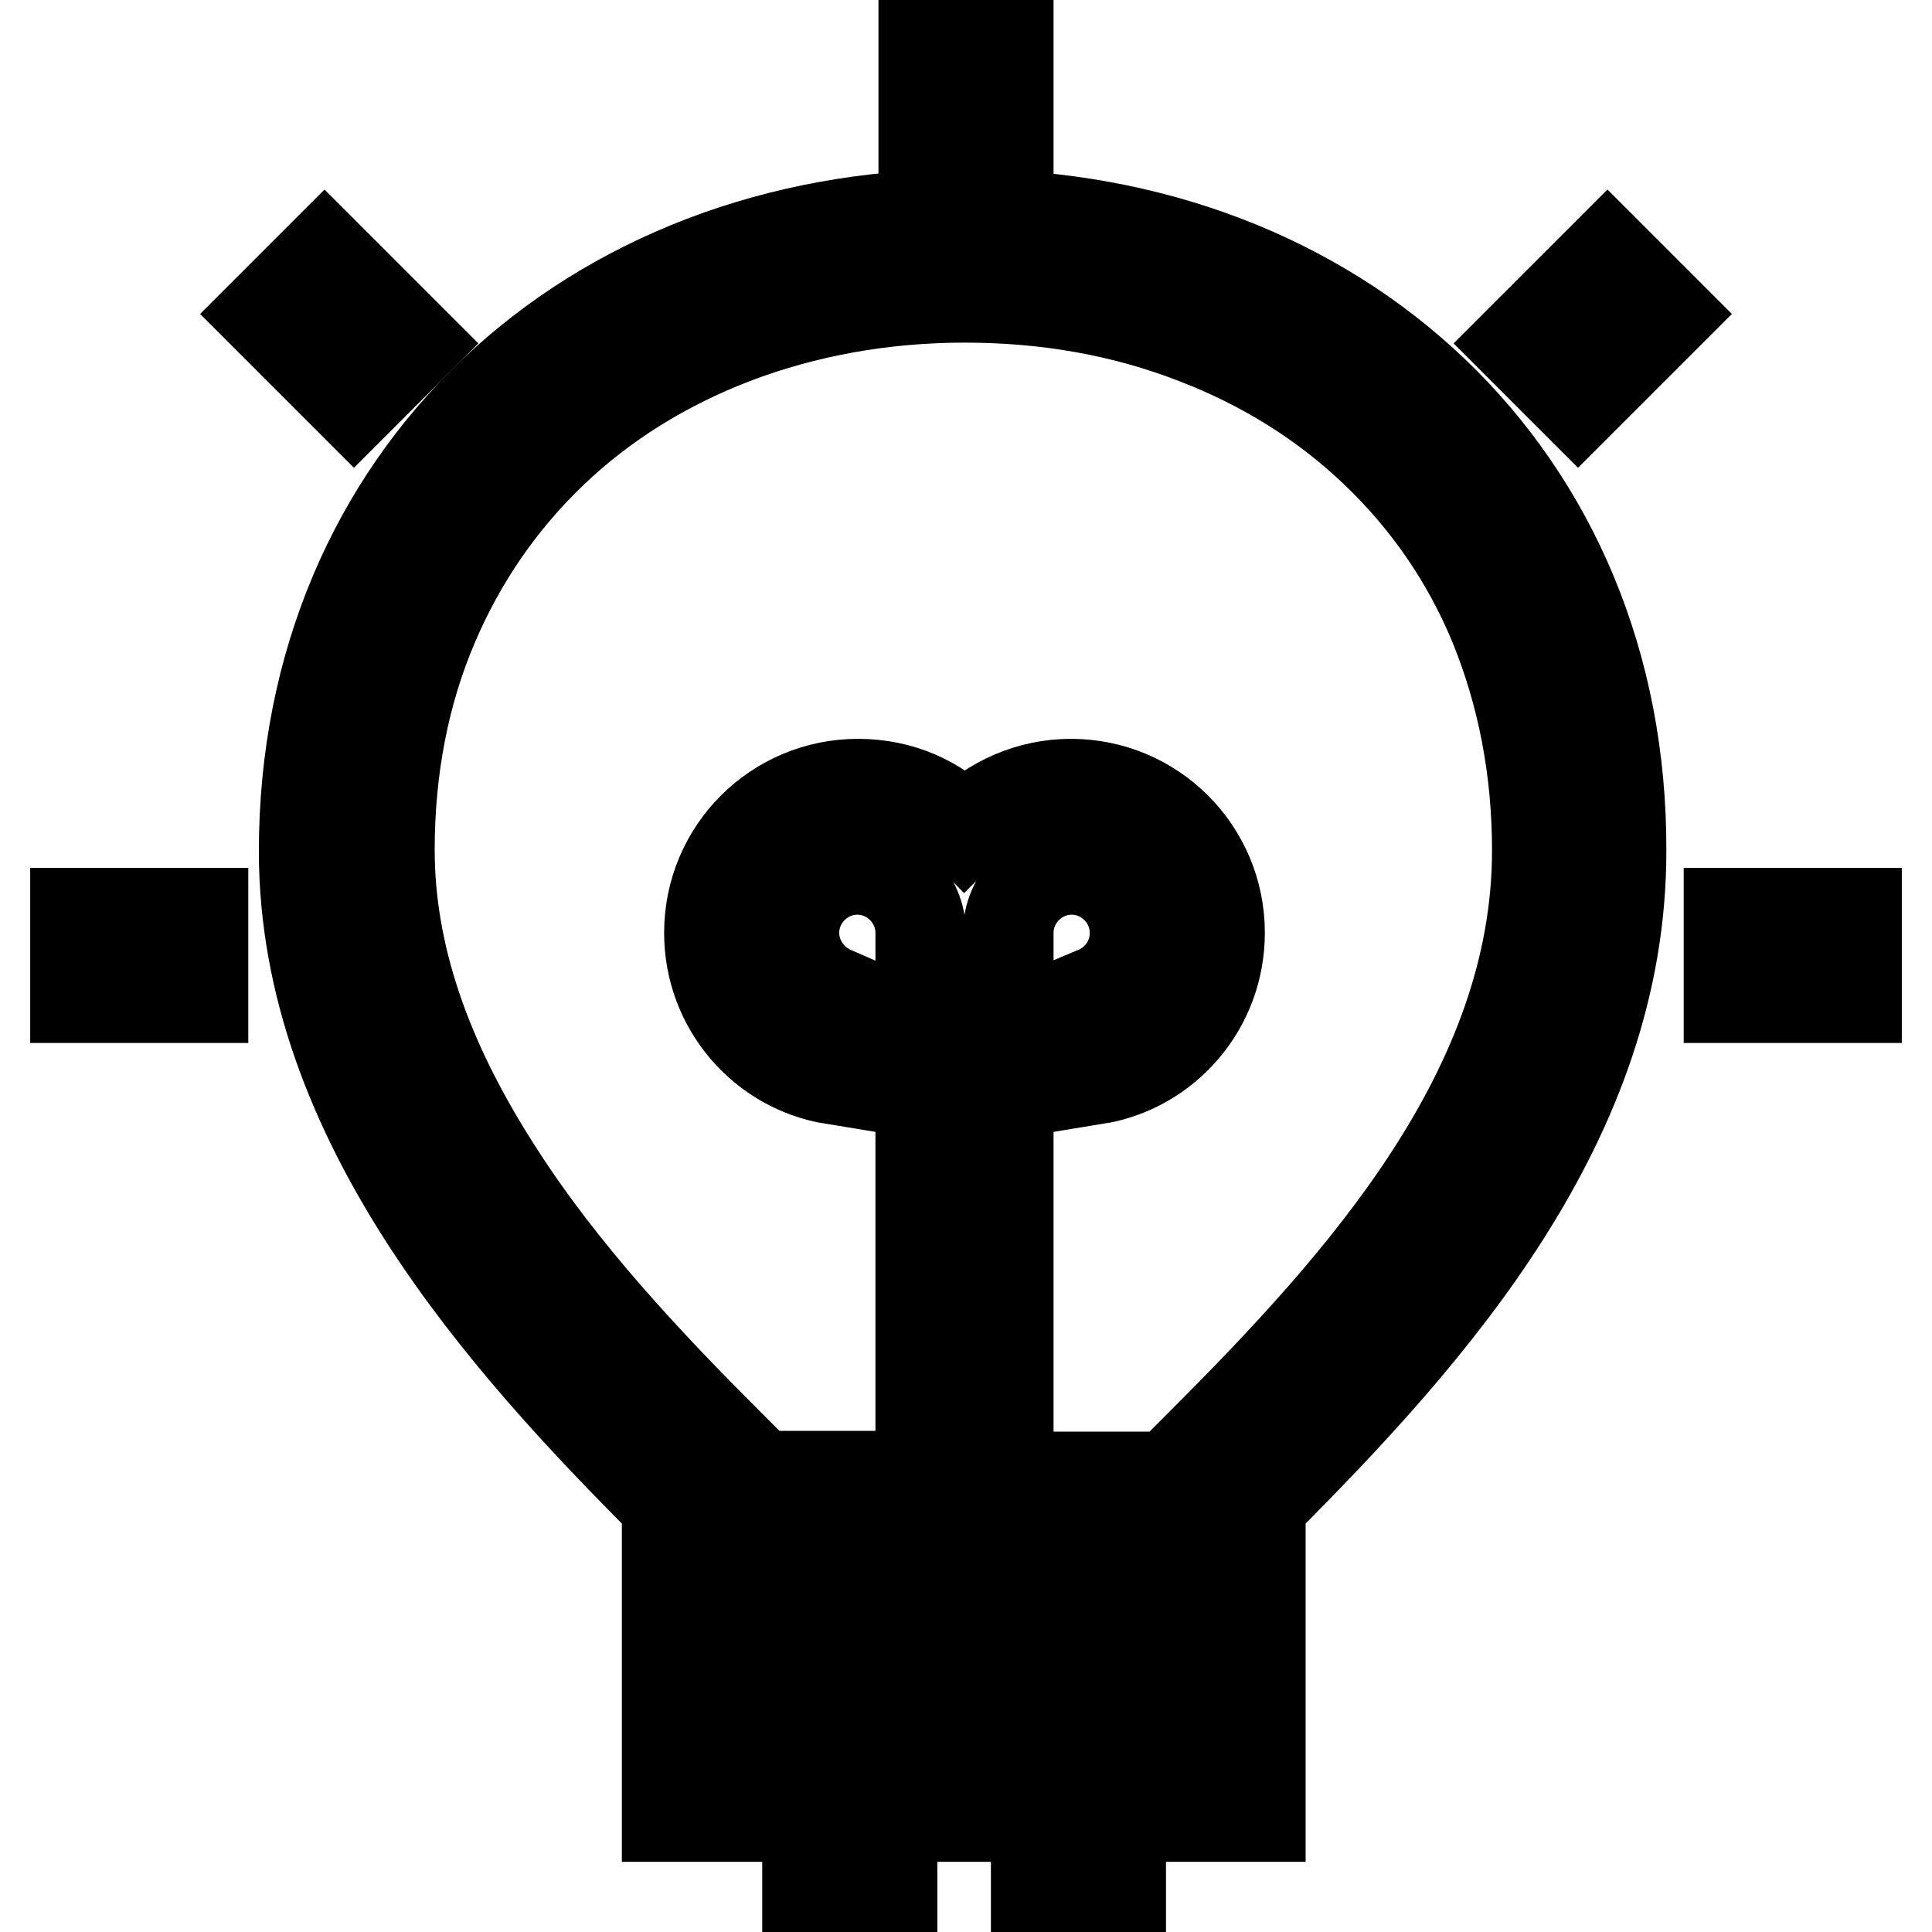
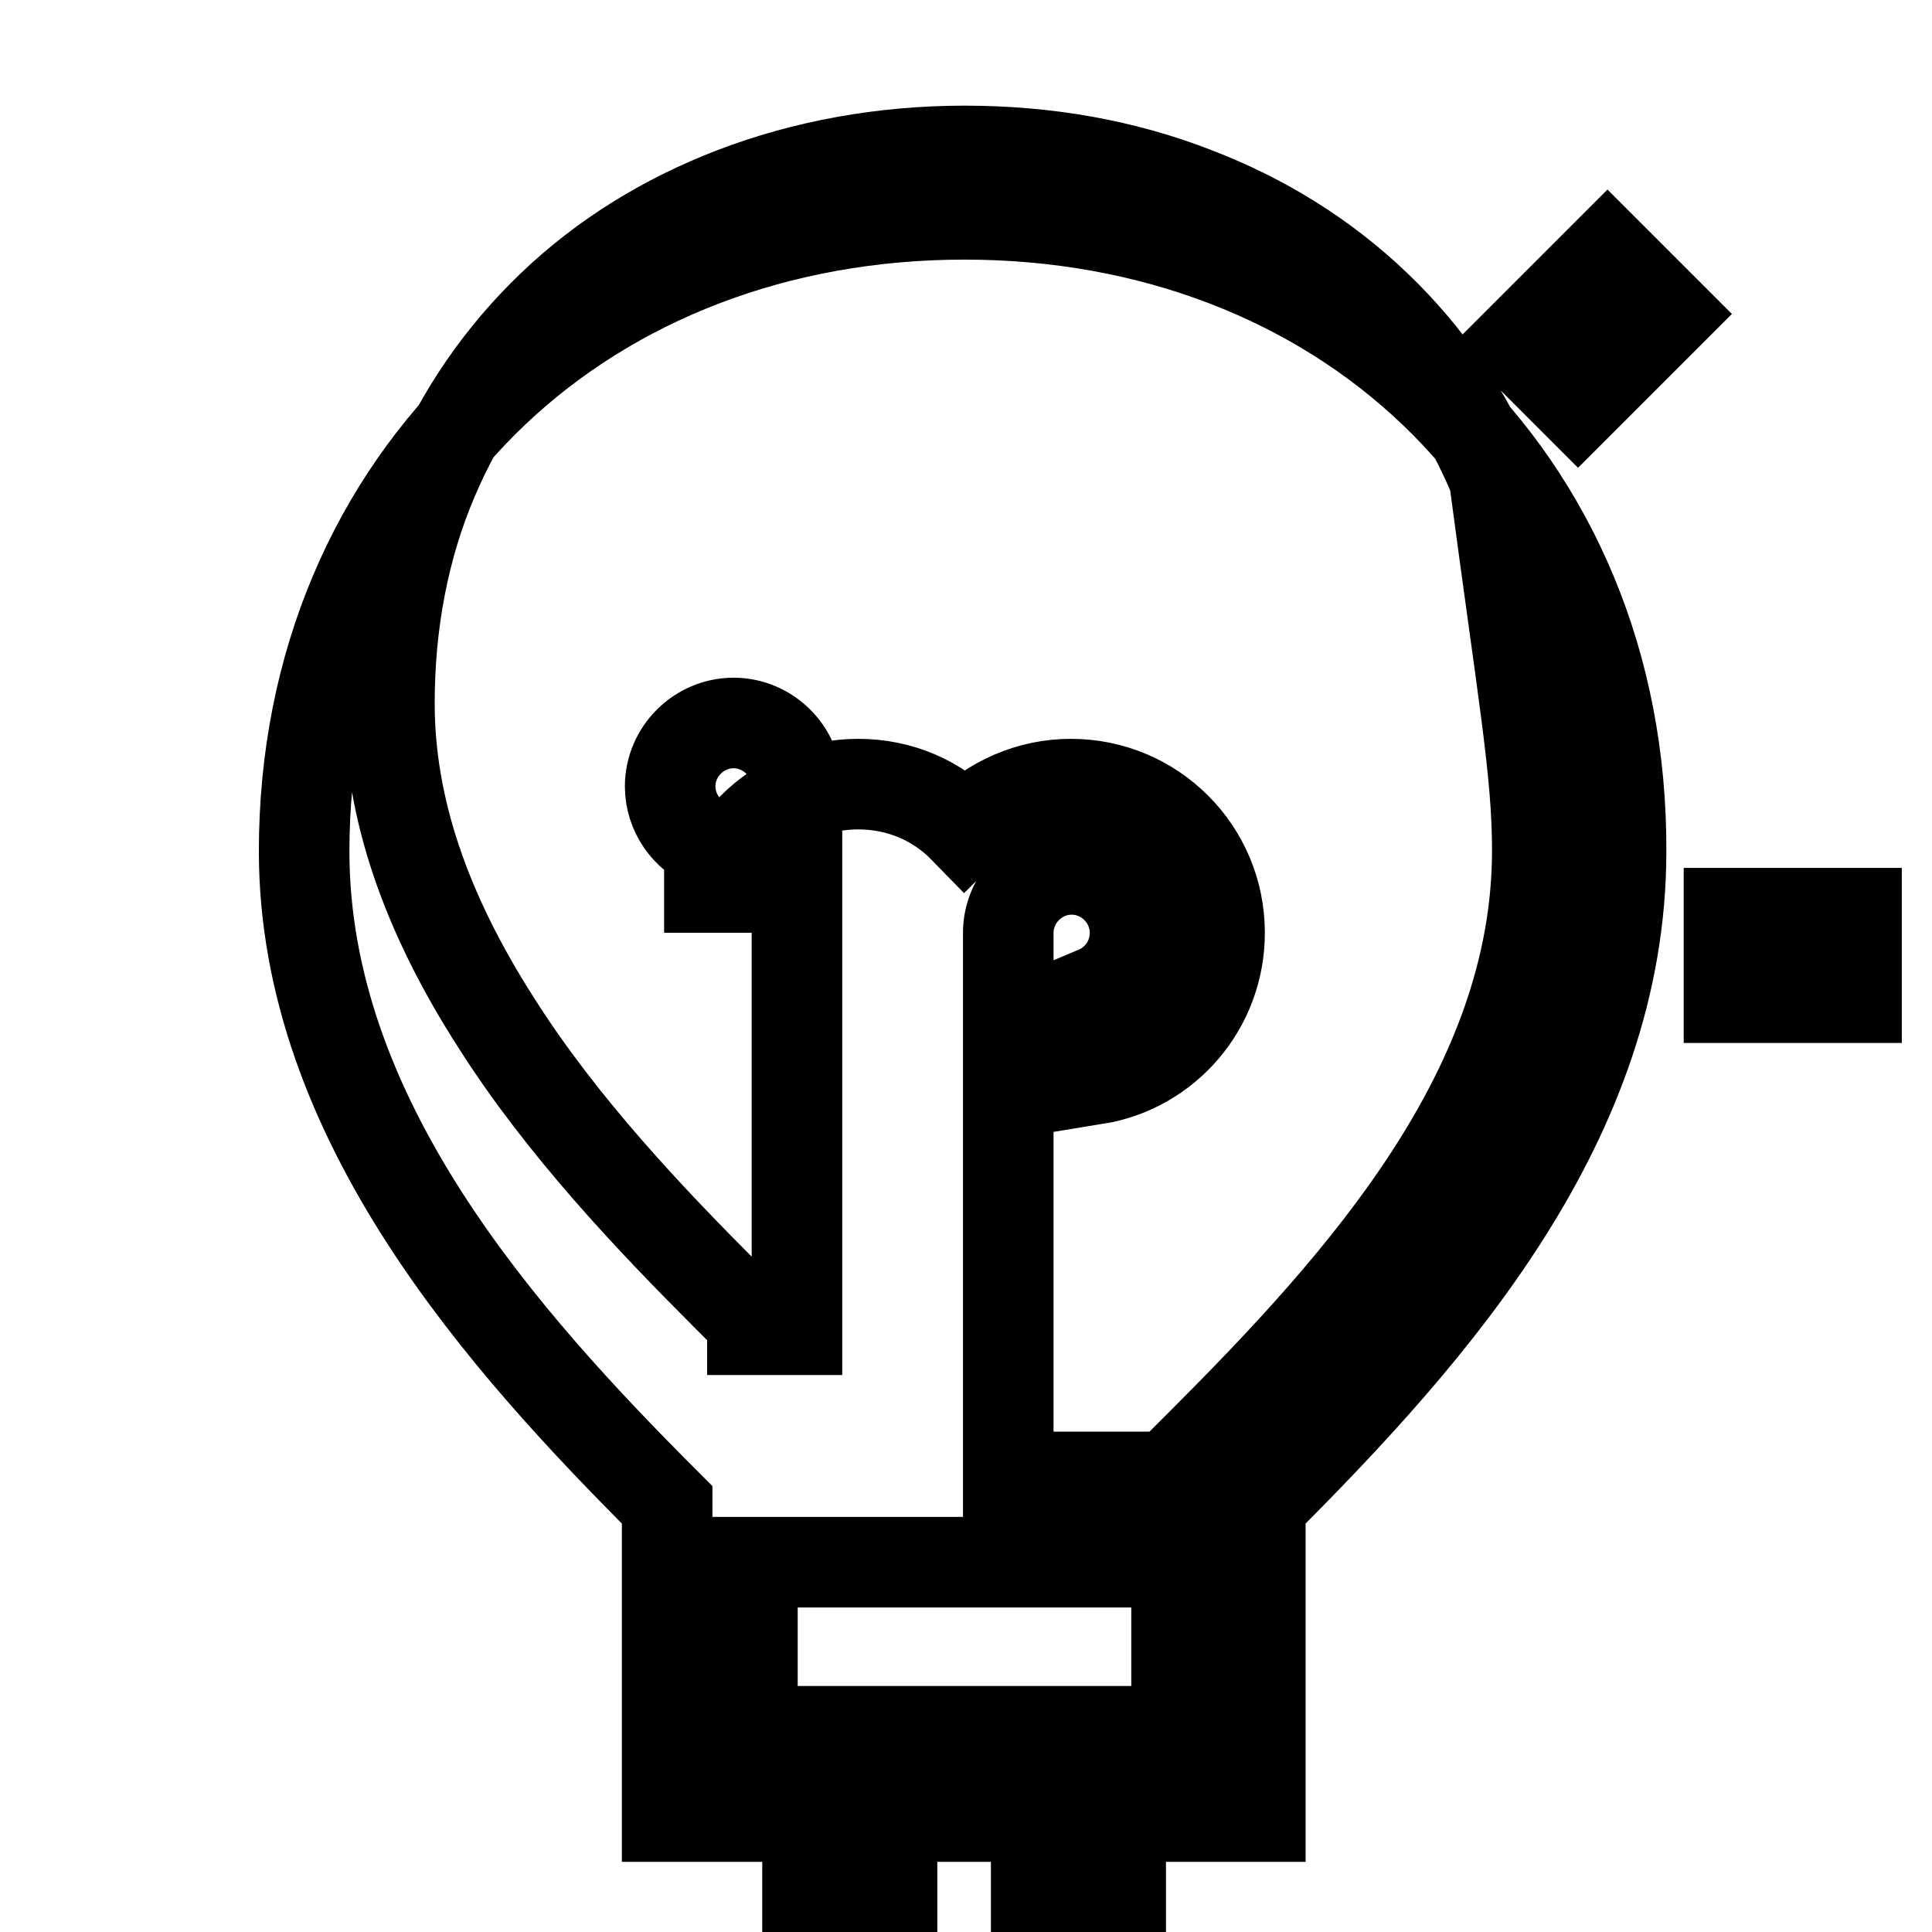
<svg xmlns="http://www.w3.org/2000/svg" version="1.1" x="0px" y="0px" viewBox="0 0 256 256" enable-background="new 0 0 256 256" xml:space="preserve">
  <g>
-     <path stroke-width="12" fill-opacity="0" stroke="#000000" d="M105.3,212.3h45v11.2h-45V212.3z M43,33.6l11.9,11.9l-8,8L35,41.6L43,33.6z M122.4,2.1h11.2V19h-11.2V2.1z  M10,121h16.9v11.2H10V121z" />
-     <path stroke-width="12" fill-opacity="0" stroke="#000000" d="M127.8,28.4c-49.7,0-87.5,34.7-87.5,84.4c0,35.6,26.5,65,48.1,86.6v41.3H107v13.2h11.2v-13.2h19.1v13.2 h11.2v-13.2h18.5v-41.3c23.1-23.1,47.8-51,47.8-86.6C215,63.1,177.5,28.4,127.8,28.4L127.8,28.4z M99.7,229.4V207h56.2v22.4H99.7 L99.7,229.4z M203.7,112.7c0,31.5-23,57.1-44.5,78.6l-3.3,3.3v1.1h-22.3v-71.6v-0.5c0-4.6,3.8-8.4,8.4-8.4s8.4,3.8,8.4,8.4 c0,3.5-2.1,6.5-5.2,7.8v11.6c9.3-1.5,16.4-9.6,16.4-19.4c0-10.9-8.8-19.7-19.7-19.7c-5.5,0-10.5,2.3-14.1,5.9 c-3.6-3.7-8.5-5.9-14.1-5.9c-10.9,0-19.7,8.8-19.7,19.7c0,9.8,7.1,17.9,16.4,19.4v-11.6c-3-1.3-5.2-4.3-5.2-7.8 c0-4.6,3.8-8.4,8.4-8.4s8.4,3.8,8.4,8.4v72H99.7v-1.1l-3.3-3.3c-10.2-10.2-21.9-22.5-30.6-36.2c-9.5-14.8-14.2-28.7-14.2-42.4 c0-10.6,1.9-20.7,5.8-29.8c3.7-8.7,9-16.4,15.8-22.9c6.8-6.5,14.9-11.5,24-15c9.4-3.6,19.8-5.5,30.6-5.5c10.9,0,21.1,1.8,30.6,5.5 c9.1,3.5,17.1,8.5,23.9,15c6.8,6.5,12.1,14.2,15.7,22.9C201.8,92.1,203.7,102.1,203.7,112.7L203.7,112.7z M229.1,121H246v11.2 h-16.9V121z M209.1,53.5l-8-8l11.9-11.9l8,8L209.1,53.5z" />
+     <path stroke-width="12" fill-opacity="0" stroke="#000000" d="M127.8,28.4c-49.7,0-87.5,34.7-87.5,84.4c0,35.6,26.5,65,48.1,86.6v41.3H107v13.2h11.2v-13.2h19.1v13.2 h11.2v-13.2h18.5v-41.3c23.1-23.1,47.8-51,47.8-86.6C215,63.1,177.5,28.4,127.8,28.4L127.8,28.4z M99.7,229.4V207h56.2v22.4H99.7 L99.7,229.4z M203.7,112.7c0,31.5-23,57.1-44.5,78.6l-3.3,3.3v1.1h-22.3v-71.6v-0.5c0-4.6,3.8-8.4,8.4-8.4s8.4,3.8,8.4,8.4 c0,3.5-2.1,6.5-5.2,7.8v11.6c9.3-1.5,16.4-9.6,16.4-19.4c0-10.9-8.8-19.7-19.7-19.7c-5.5,0-10.5,2.3-14.1,5.9 c-3.6-3.7-8.5-5.9-14.1-5.9c-10.9,0-19.7,8.8-19.7,19.7v-11.6c-3-1.3-5.2-4.3-5.2-7.8 c0-4.6,3.8-8.4,8.4-8.4s8.4,3.8,8.4,8.4v72H99.7v-1.1l-3.3-3.3c-10.2-10.2-21.9-22.5-30.6-36.2c-9.5-14.8-14.2-28.7-14.2-42.4 c0-10.6,1.9-20.7,5.8-29.8c3.7-8.7,9-16.4,15.8-22.9c6.8-6.5,14.9-11.5,24-15c9.4-3.6,19.8-5.5,30.6-5.5c10.9,0,21.1,1.8,30.6,5.5 c9.1,3.5,17.1,8.5,23.9,15c6.8,6.5,12.1,14.2,15.7,22.9C201.8,92.1,203.7,102.1,203.7,112.7L203.7,112.7z M229.1,121H246v11.2 h-16.9V121z M209.1,53.5l-8-8l11.9-11.9l8,8L209.1,53.5z" />
  </g>
</svg>